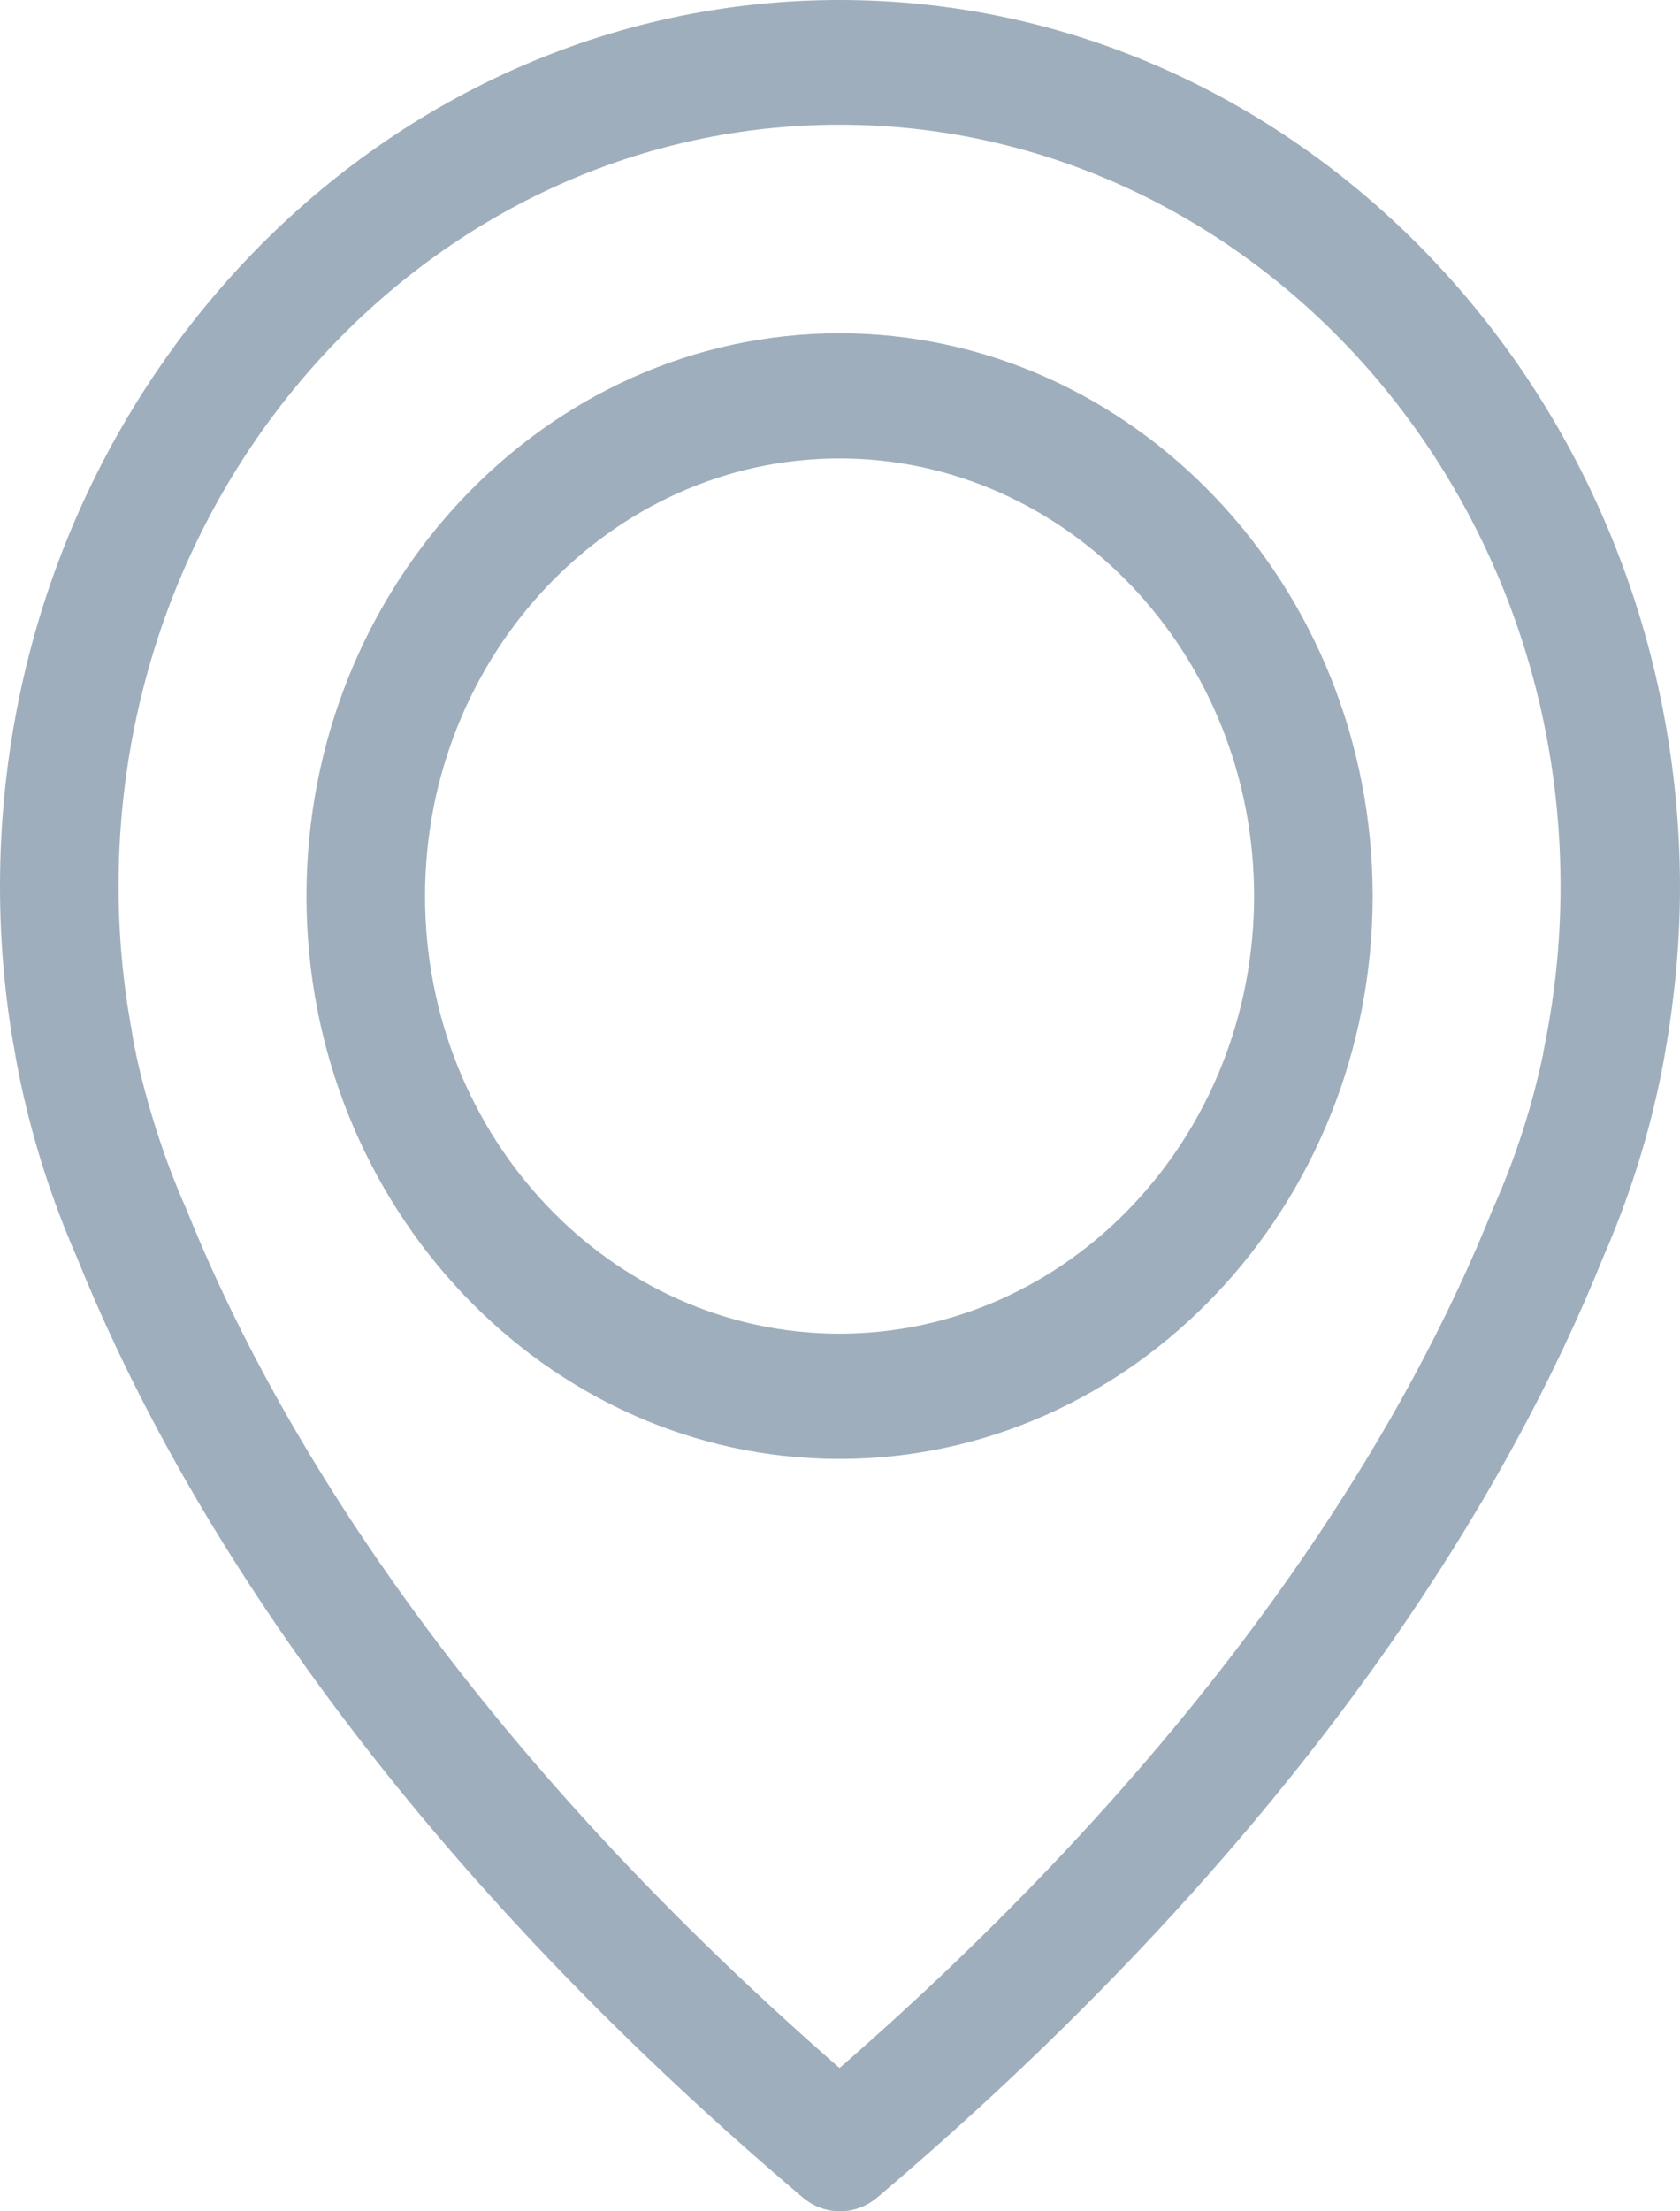
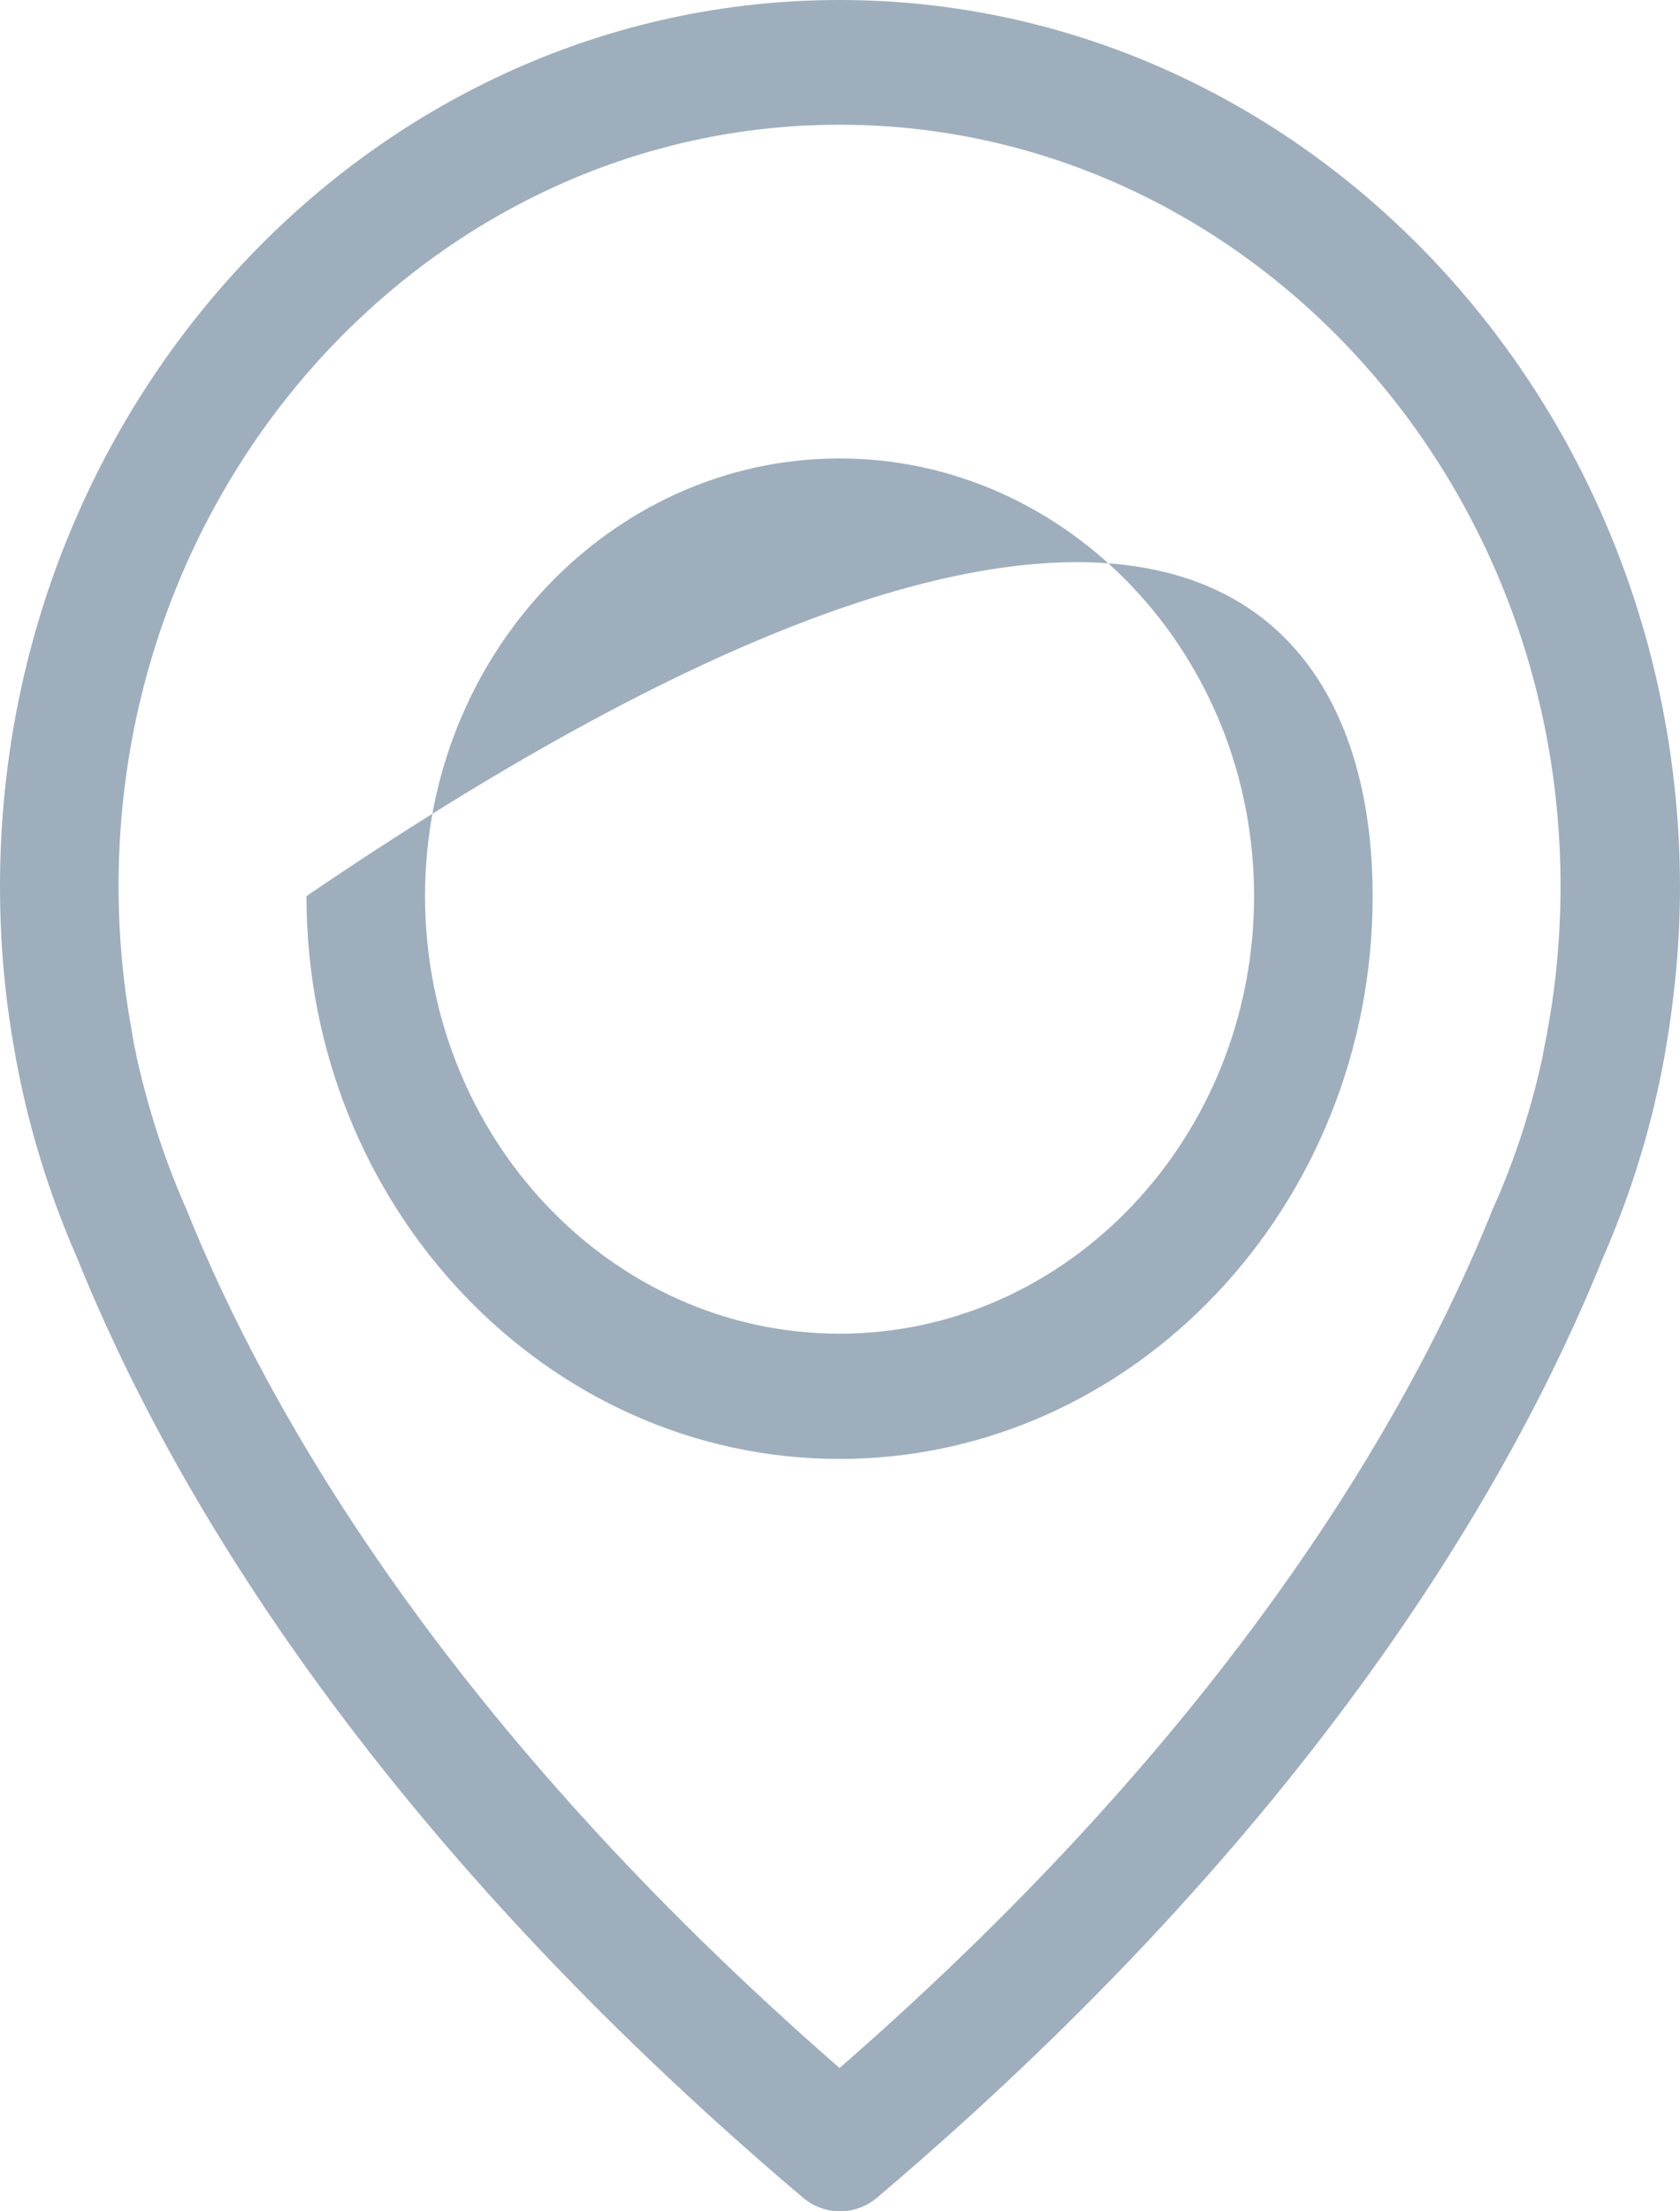
<svg xmlns="http://www.w3.org/2000/svg" width="19px" height="25px" viewBox="0 0 19 25">
-   <path fill-rule="evenodd" fill="rgb(159, 174, 188)" d="M18.831,11.902 C18.826,11.939 18.806,12.049 18.767,12.238 C18.622,12.919 18.409,13.579 18.131,14.214 C17.108,16.756 14.853,20.660 9.922,24.843 C9.798,24.948 9.649,25.000 9.500,25.000 C9.351,25.000 9.202,24.948 9.078,24.843 C4.142,20.660 1.892,16.756 0.869,14.214 C0.591,13.579 0.377,12.914 0.233,12.238 C0.194,12.049 0.174,11.939 0.169,11.902 C0.055,11.284 -0.000,10.650 -0.000,10.021 C-0.000,4.497 4.261,-0.000 9.495,-0.000 C14.729,-0.000 18.990,4.497 19.000,10.021 C19.000,10.650 18.940,11.284 18.831,11.902 ZM9.495,1.410 C5.001,1.410 1.341,5.273 1.341,10.016 C1.341,10.566 1.390,11.111 1.490,11.651 C1.490,11.667 1.495,11.677 1.495,11.687 C1.500,11.714 1.510,11.792 1.539,11.913 C1.539,11.918 1.539,11.918 1.539,11.923 C1.669,12.510 1.852,13.087 2.091,13.632 C2.096,13.637 2.096,13.648 2.101,13.653 C3.029,15.975 5.065,19.518 9.495,23.380 C13.925,19.518 15.961,15.975 16.889,13.653 C16.894,13.648 16.894,13.637 16.899,13.632 C17.143,13.082 17.326,12.510 17.451,11.923 C17.451,11.918 17.451,11.918 17.451,11.913 C17.475,11.792 17.490,11.714 17.495,11.687 C17.495,11.677 17.500,11.667 17.500,11.656 C17.600,11.121 17.649,10.571 17.649,10.016 C17.649,5.273 13.989,1.410 9.495,1.410 ZM9.495,16.494 C6.173,16.494 3.466,13.637 3.466,10.131 C3.466,6.625 6.173,3.768 9.495,3.768 C12.817,3.768 15.524,6.625 15.524,10.131 C15.524,13.637 12.817,16.494 9.495,16.494 ZM9.495,5.183 C6.913,5.183 4.807,7.405 4.807,10.131 C4.807,12.856 6.908,15.078 9.495,15.078 C12.082,15.078 14.183,12.856 14.183,10.131 C14.183,7.405 12.077,5.183 9.495,5.183 Z" />
+   <path fill-rule="evenodd" fill="rgb(159, 174, 188)" d="M18.831,11.902 C18.826,11.939 18.806,12.049 18.767,12.238 C18.622,12.919 18.409,13.579 18.131,14.214 C17.108,16.756 14.853,20.660 9.922,24.843 C9.798,24.948 9.649,25.000 9.500,25.000 C9.351,25.000 9.202,24.948 9.078,24.843 C4.142,20.660 1.892,16.756 0.869,14.214 C0.591,13.579 0.377,12.914 0.233,12.238 C0.194,12.049 0.174,11.939 0.169,11.902 C0.055,11.284 -0.000,10.650 -0.000,10.021 C-0.000,4.497 4.261,-0.000 9.495,-0.000 C14.729,-0.000 18.990,4.497 19.000,10.021 C19.000,10.650 18.940,11.284 18.831,11.902 ZM9.495,1.410 C5.001,1.410 1.341,5.273 1.341,10.016 C1.341,10.566 1.390,11.111 1.490,11.651 C1.490,11.667 1.495,11.677 1.495,11.687 C1.500,11.714 1.510,11.792 1.539,11.913 C1.539,11.918 1.539,11.918 1.539,11.923 C1.669,12.510 1.852,13.087 2.091,13.632 C2.096,13.637 2.096,13.648 2.101,13.653 C3.029,15.975 5.065,19.518 9.495,23.380 C13.925,19.518 15.961,15.975 16.889,13.653 C16.894,13.648 16.894,13.637 16.899,13.632 C17.143,13.082 17.326,12.510 17.451,11.923 C17.451,11.918 17.451,11.918 17.451,11.913 C17.475,11.792 17.490,11.714 17.495,11.687 C17.495,11.677 17.500,11.667 17.500,11.656 C17.600,11.121 17.649,10.571 17.649,10.016 C17.649,5.273 13.989,1.410 9.495,1.410 ZM9.495,16.494 C6.173,16.494 3.466,13.637 3.466,10.131 C12.817,3.768 15.524,6.625 15.524,10.131 C15.524,13.637 12.817,16.494 9.495,16.494 ZM9.495,5.183 C6.913,5.183 4.807,7.405 4.807,10.131 C4.807,12.856 6.908,15.078 9.495,15.078 C12.082,15.078 14.183,12.856 14.183,10.131 C14.183,7.405 12.077,5.183 9.495,5.183 Z" />
</svg>